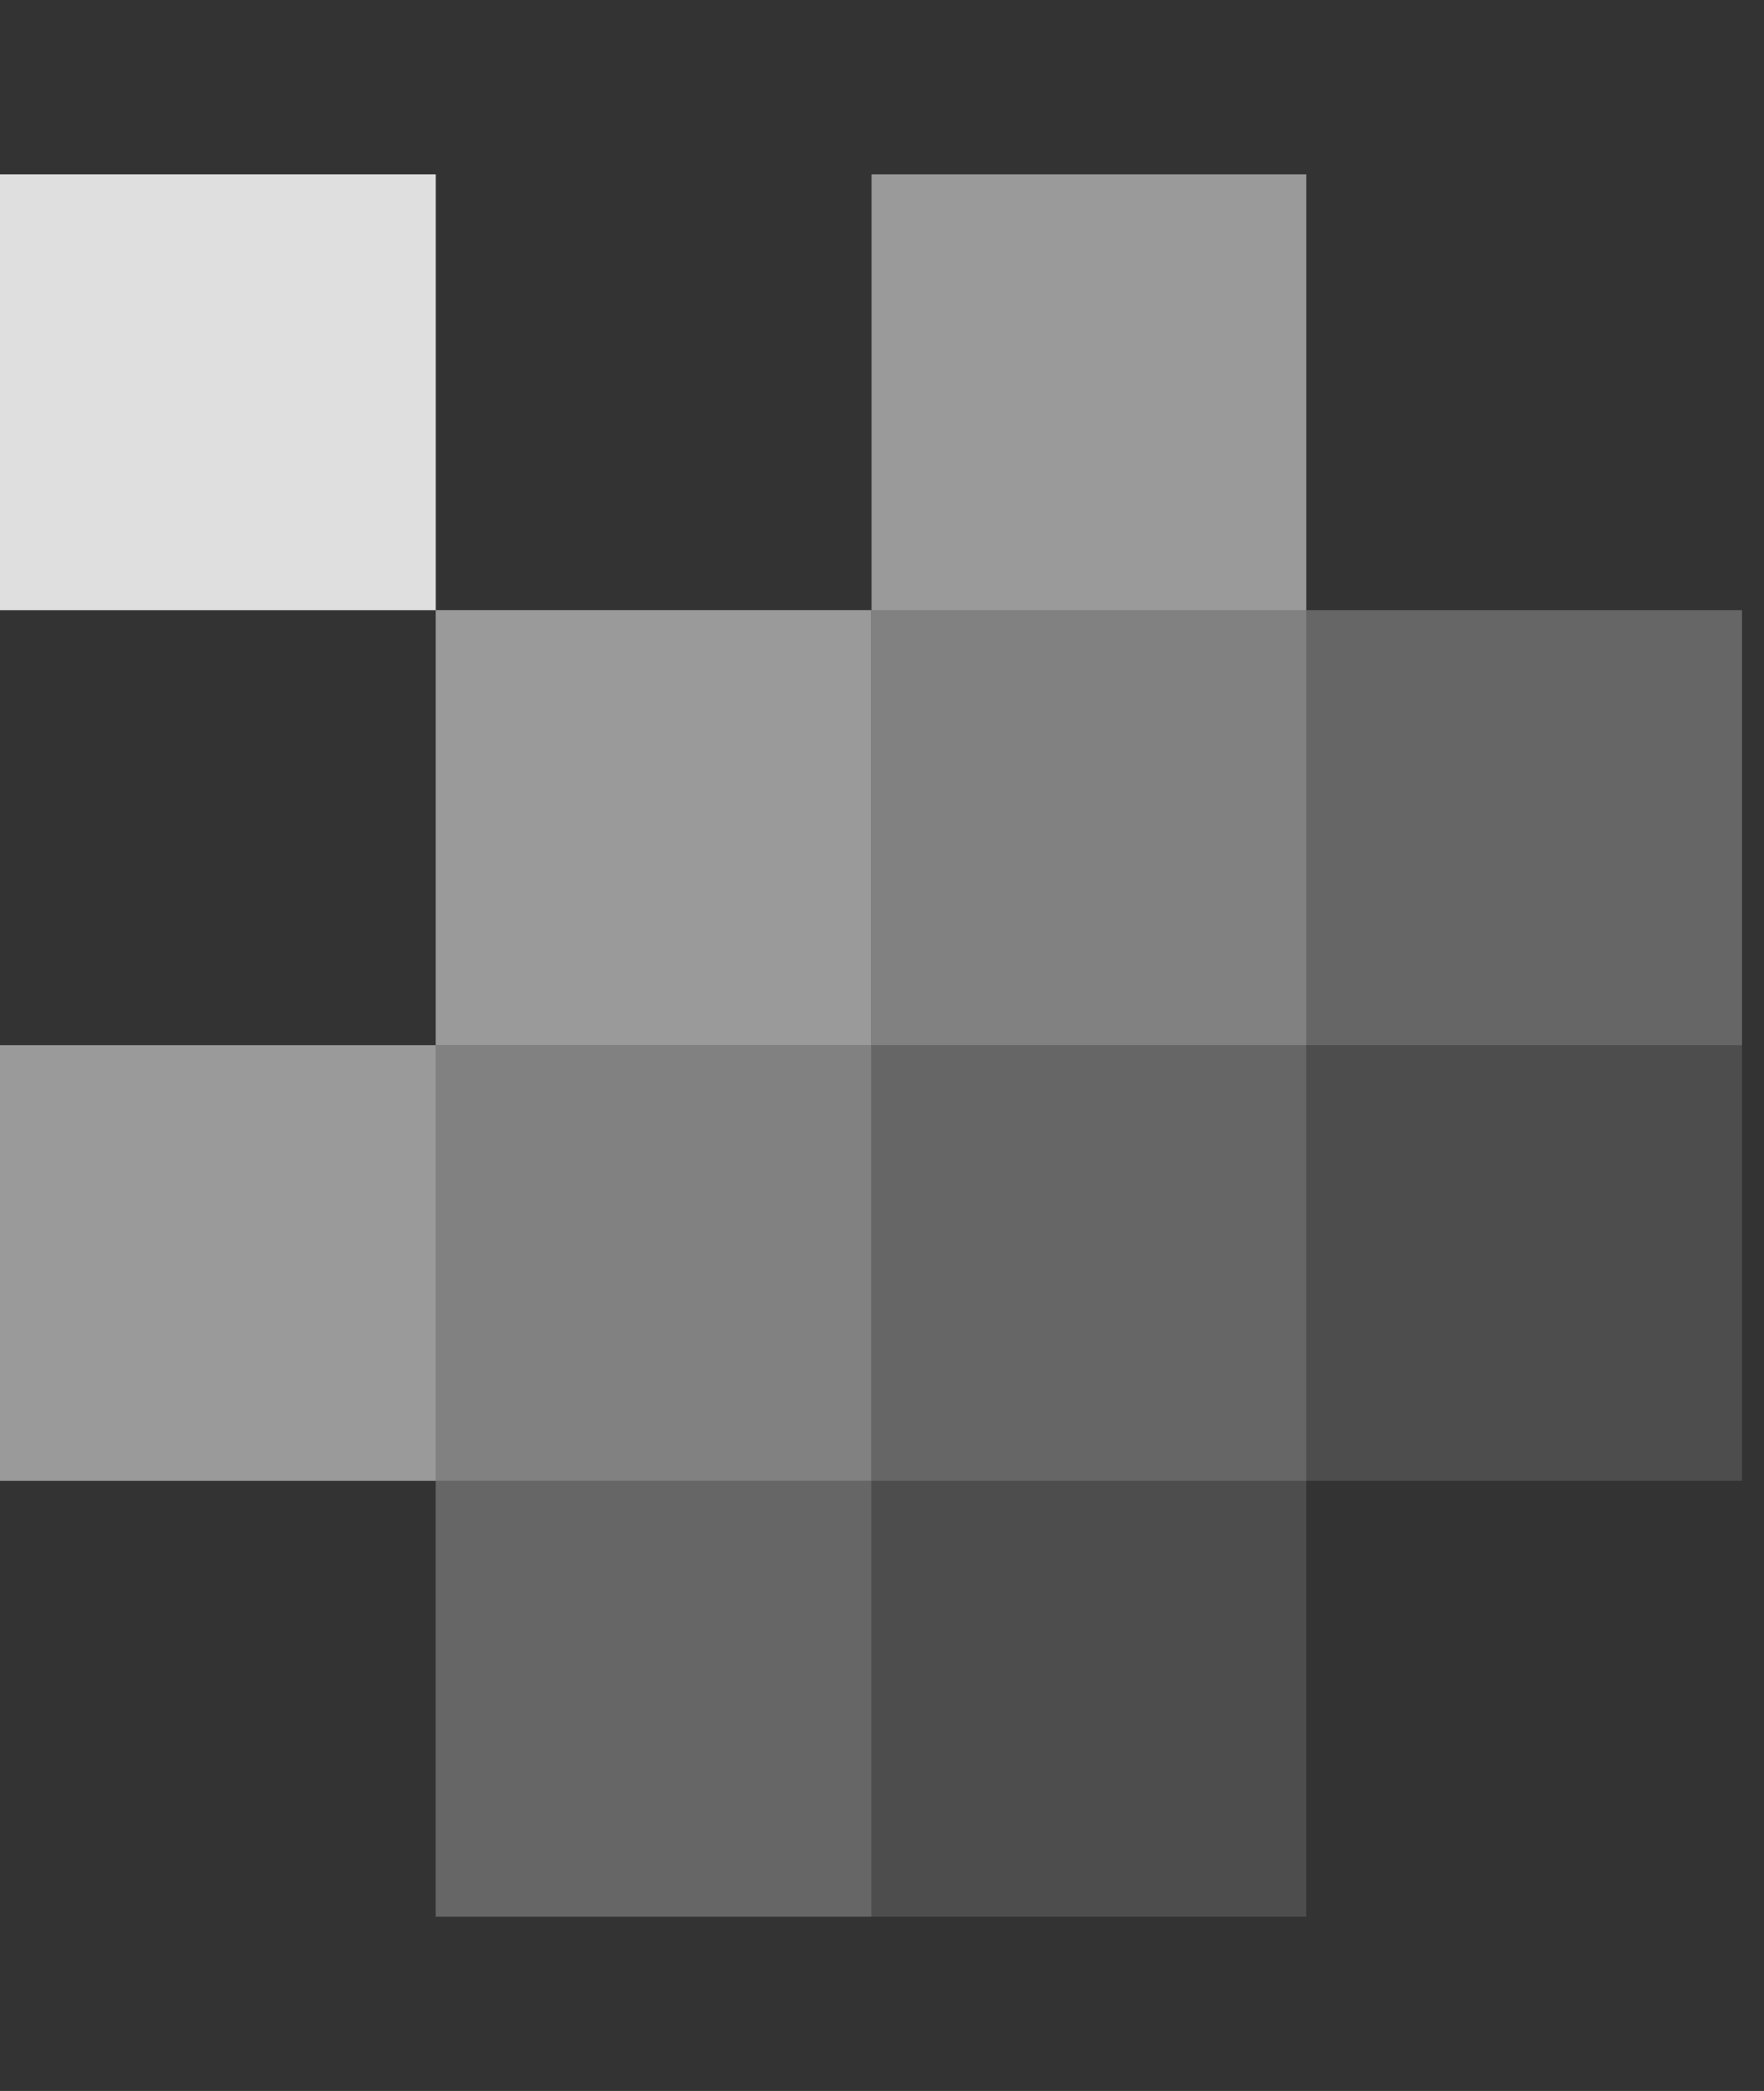
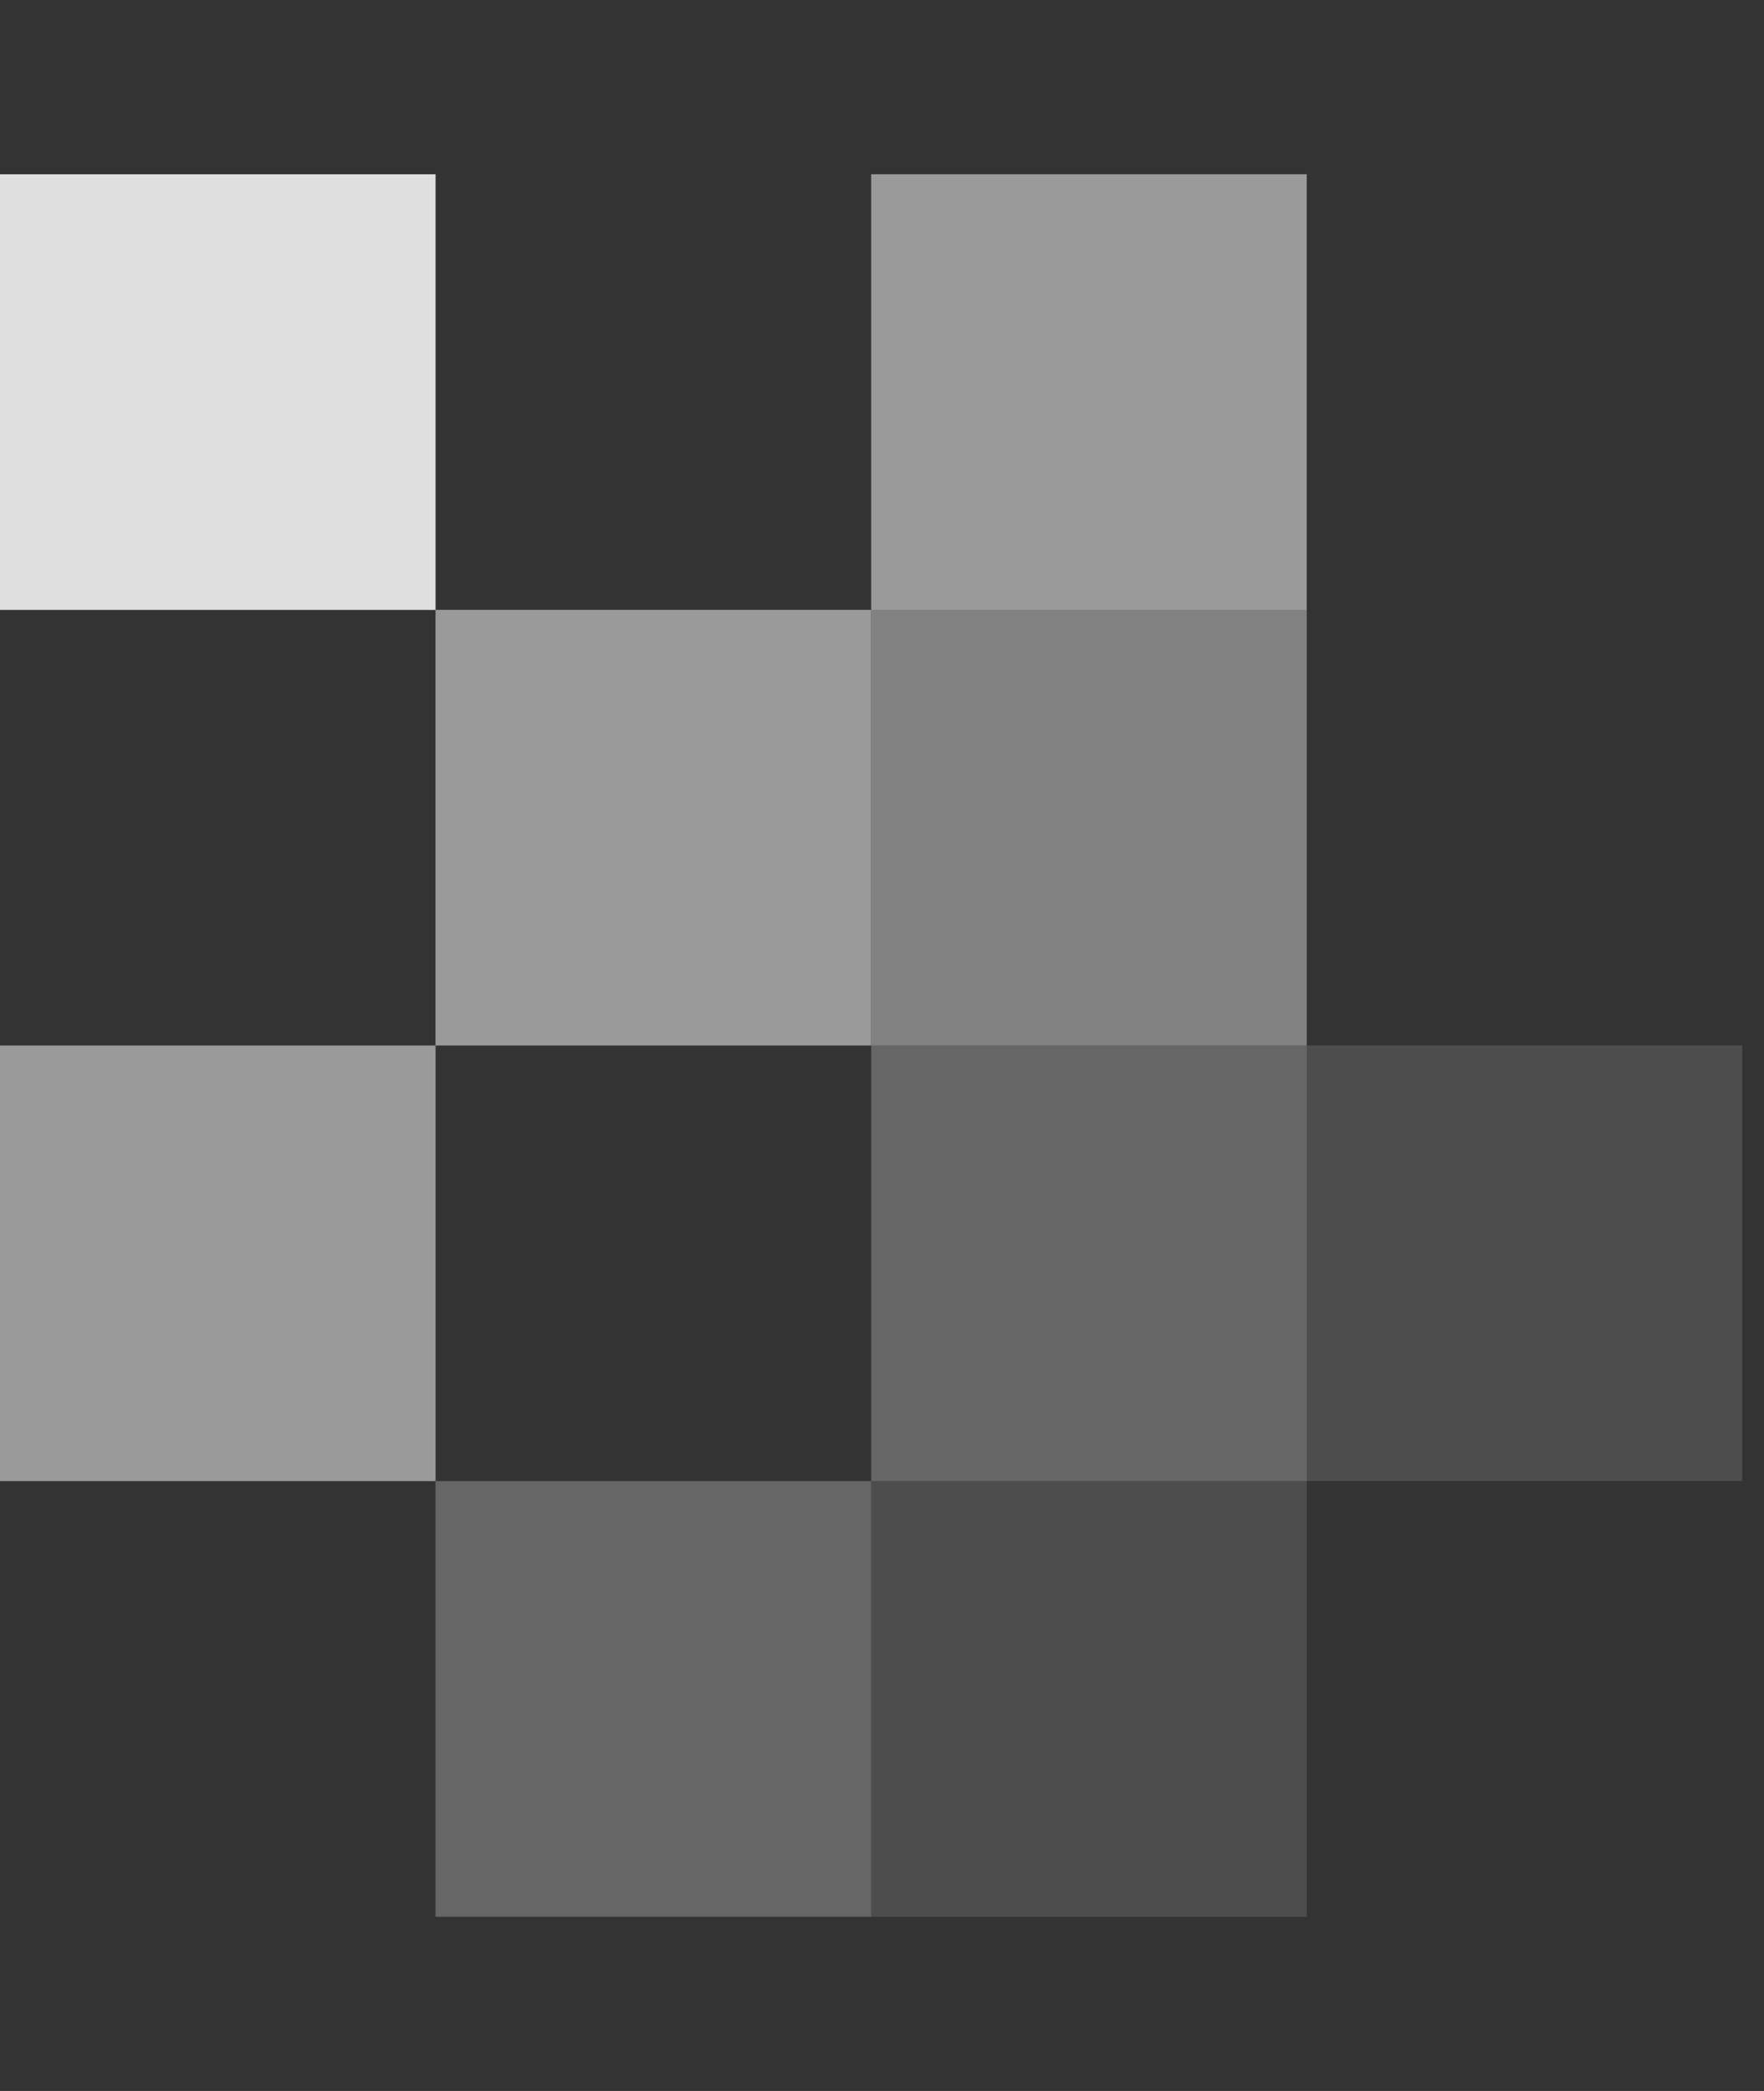
<svg xmlns="http://www.w3.org/2000/svg" width="27" height="32" viewBox="0 0 27 32" fill="none">
  <rect x="0" y="0" width="27" height="32" fill="#333333" stroke="none" />
  <g opacity="0.84">
    <rect y="2.667" width="6.667" height="6.667" fill="white" />
    <rect opacity="0.6" x="13.334" y="2.667" width="6.667" height="6.667" fill="white" />
    <rect opacity="0.6" x="6.666" y="9.333" width="6.667" height="6.667" fill="white" />
    <rect opacity="0.45" x="13.334" y="9.333" width="6.667" height="6.667" fill="white" />
-     <rect opacity="0.3" x="20" y="9.333" width="6.667" height="6.667" fill="white" />
    <rect opacity="0.6" y="16" width="6.667" height="6.667" fill="white" />
-     <rect opacity="0.45" x="6.666" y="16" width="6.667" height="6.667" fill="white" />
    <rect opacity="0.3" x="13.334" y="16" width="6.667" height="6.667" fill="white" />
    <rect opacity="0.15" x="20" y="16" width="6.667" height="6.667" fill="white" />
    <rect opacity="0.3" x="6.666" y="22.667" width="6.667" height="6.667" fill="white" />
    <rect opacity="0.15" x="13.334" y="22.667" width="6.667" height="6.667" fill="white" />
  </g>
</svg>